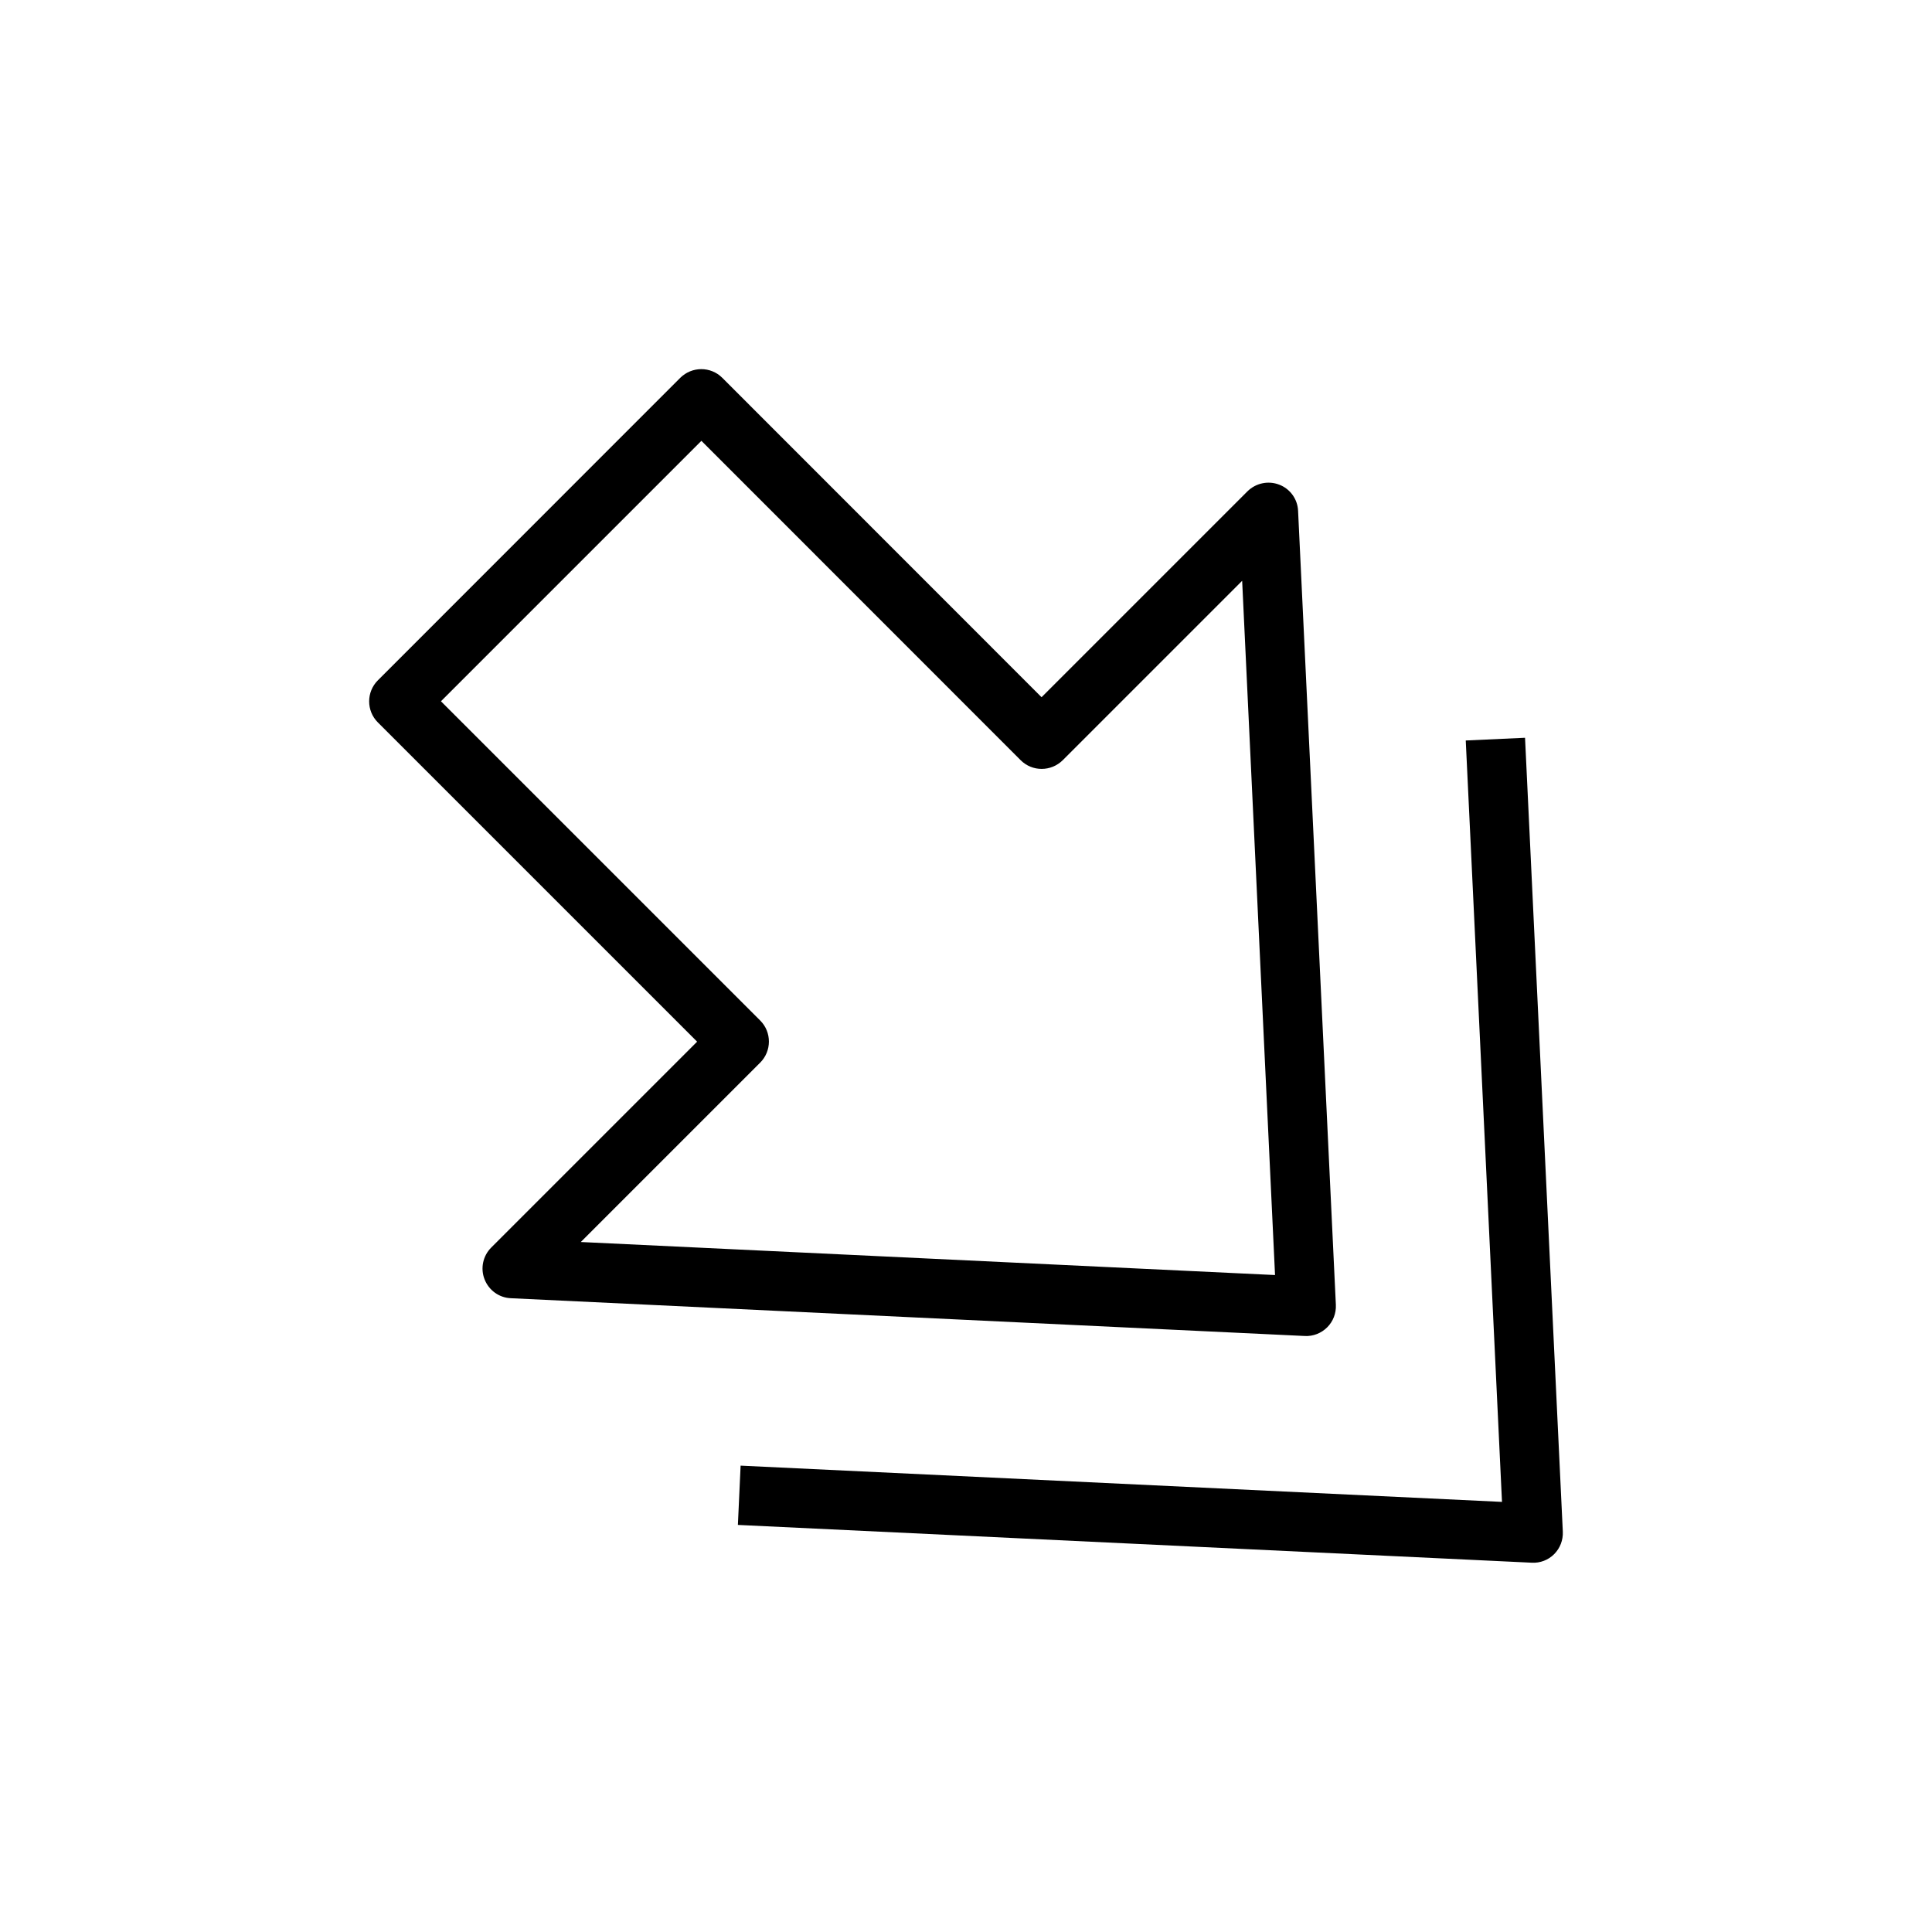
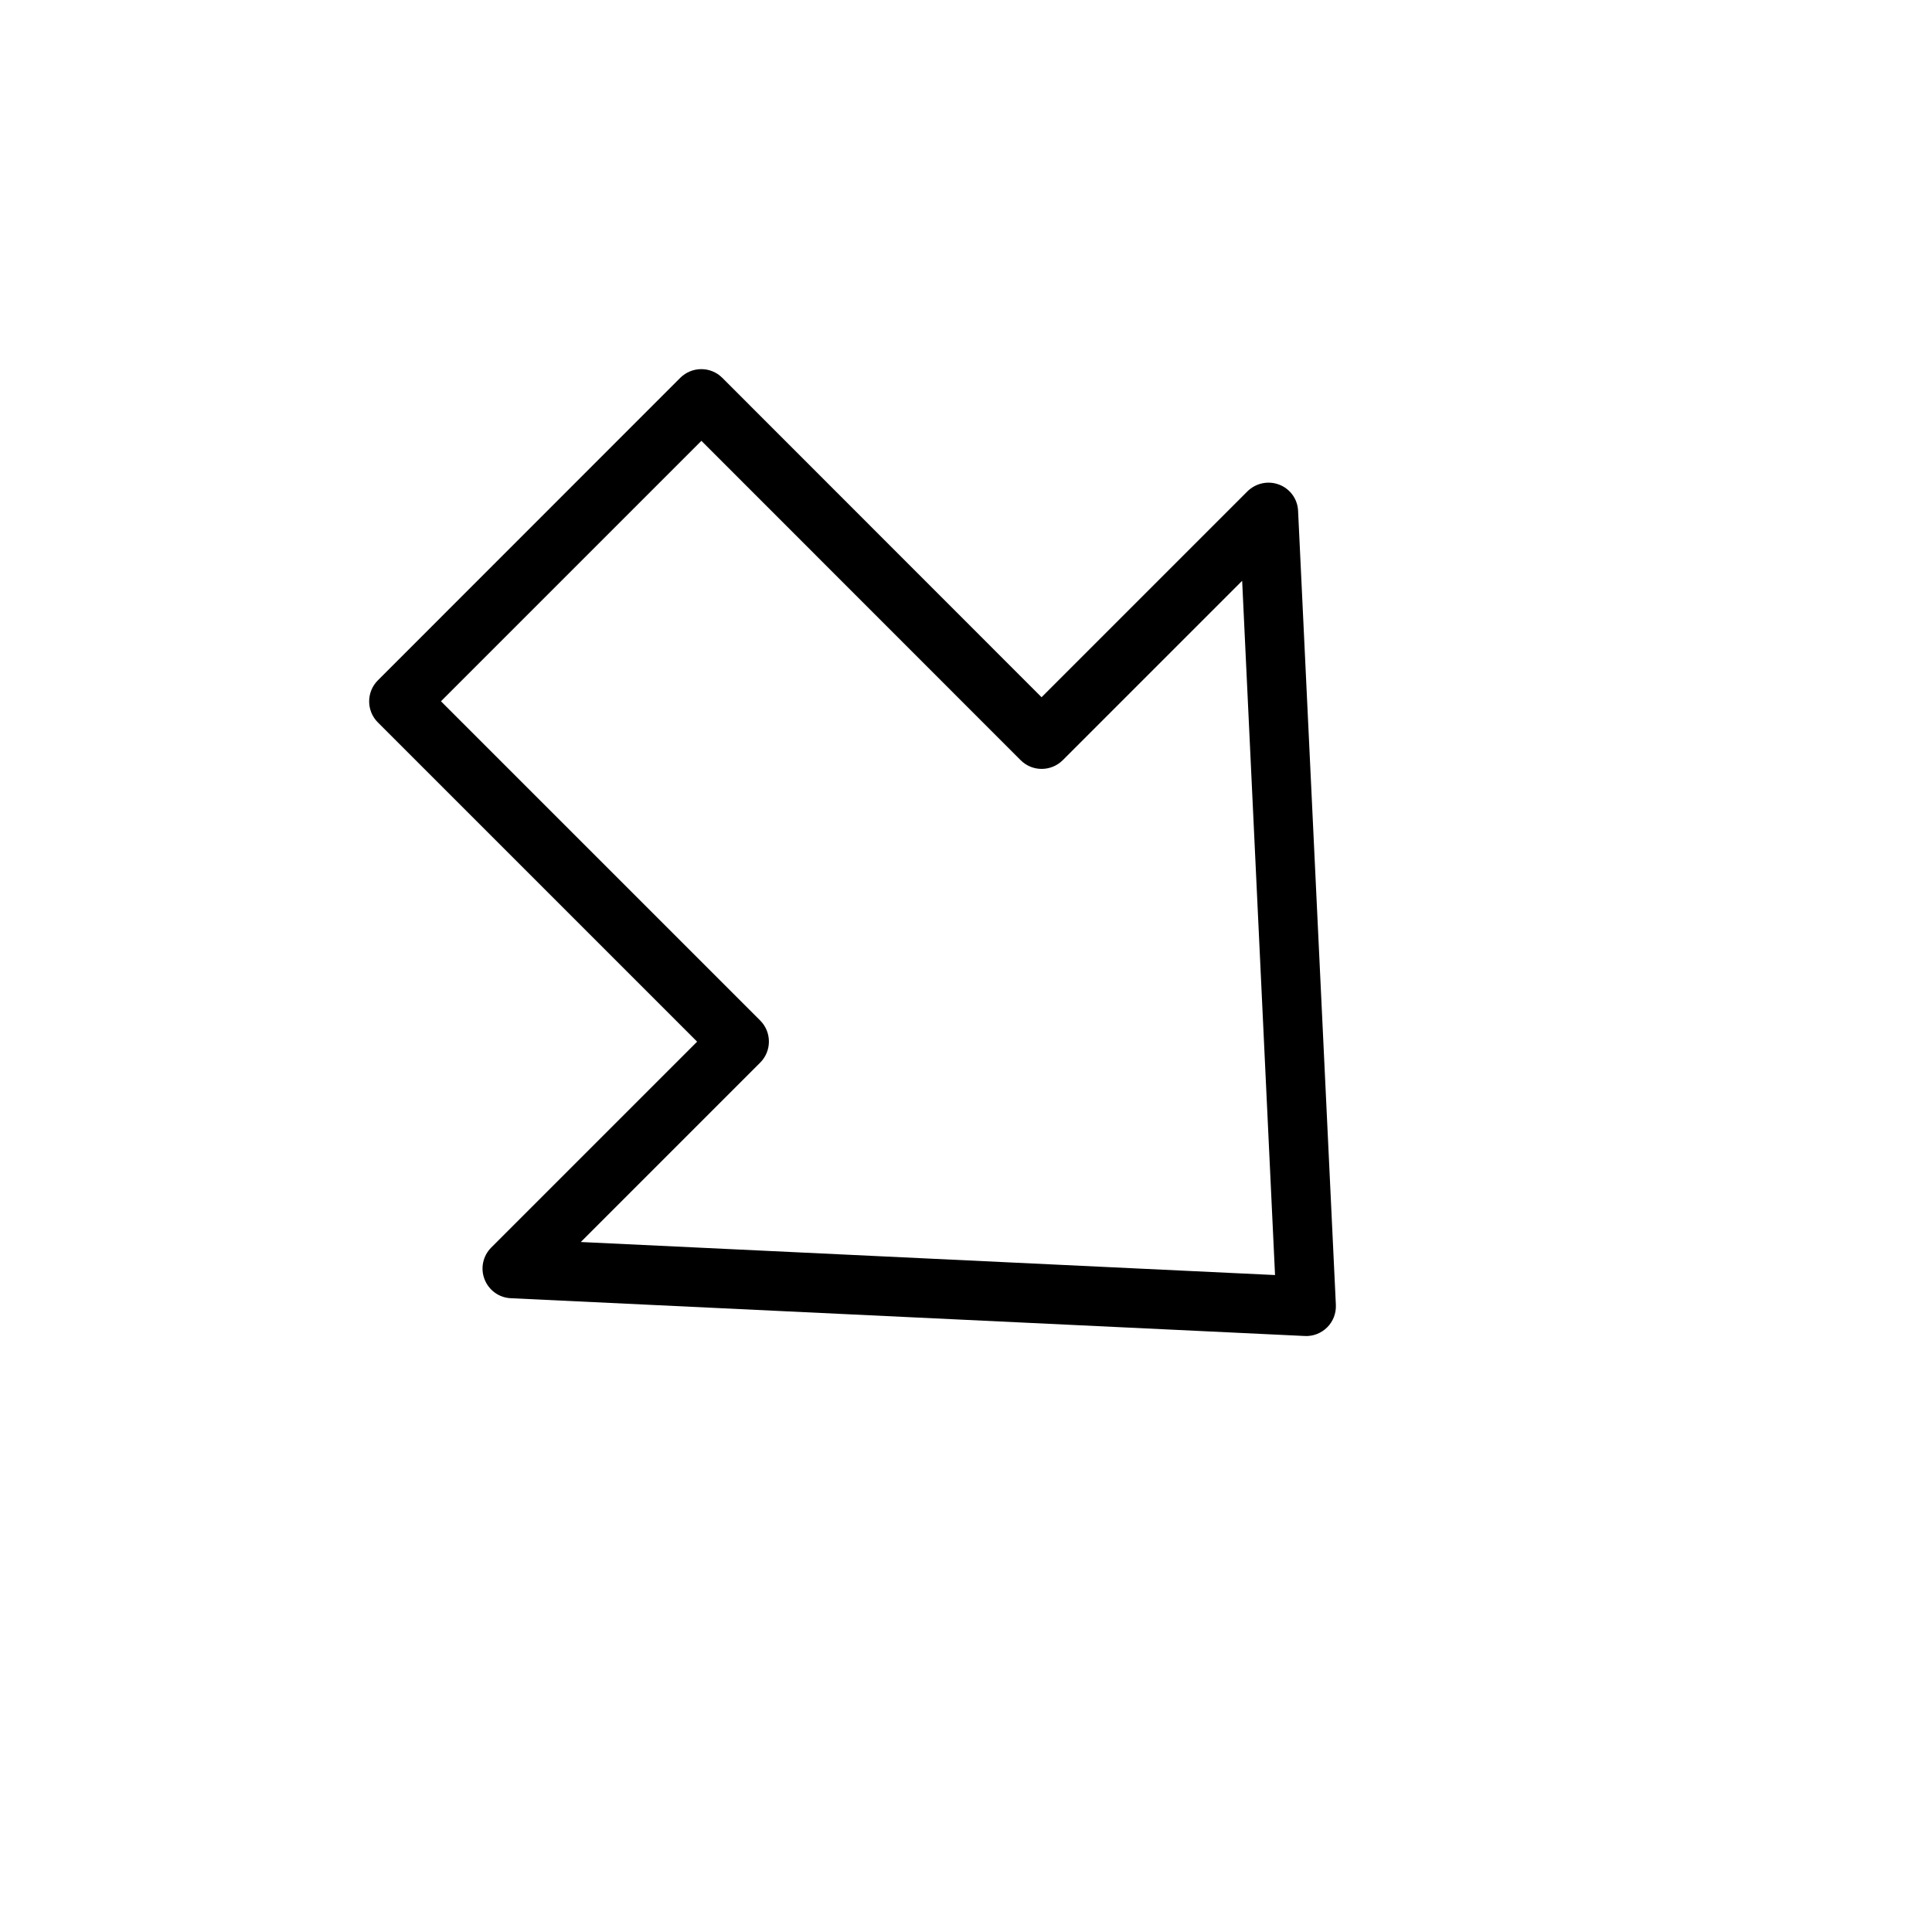
<svg xmlns="http://www.w3.org/2000/svg" fill="#000000" width="800px" height="800px" version="1.1" viewBox="144 144 512 512">
  <g>
    <path d="m483 272.44c-2.898-1.133-6.203-0.41-8.406 1.762l-54.57 54.57-84.605-84.641c-3.086-3.086-8.062-3.055-11.148 0l-80.137 80.168c-3.055 3.055-3.086 8.062 0 11.148l84.609 84.609-54.57 54.57c-2.203 2.203-2.898 5.512-1.762 8.406 1.133 2.898 3.84 4.879 6.957 5.008l210.4 10.012c2.203 0.125 4.375-0.723 5.953-2.297 1.574-1.574 2.394-3.715 2.297-5.953l-10.012-210.41c-0.125-3.117-2.109-5.856-5.008-6.957zm-1.102 209.46-183.98-8.754 47.547-47.547c3.055-3.055 3.086-8.062 0-11.148l-84.609-84.605 69.023-69.023 84.609 84.641c3.086 3.086 8.062 3.055 11.148 0l47.547-47.547z" />
-     <path d="m340.27 532.41-0.723 15.711 210.4 10.012c2.172 0.129 4.344-0.691 5.918-2.266s2.394-3.715 2.297-5.953l-10.012-210.4-15.711 0.723 9.605 201.78z" />
  </g>
</svg>